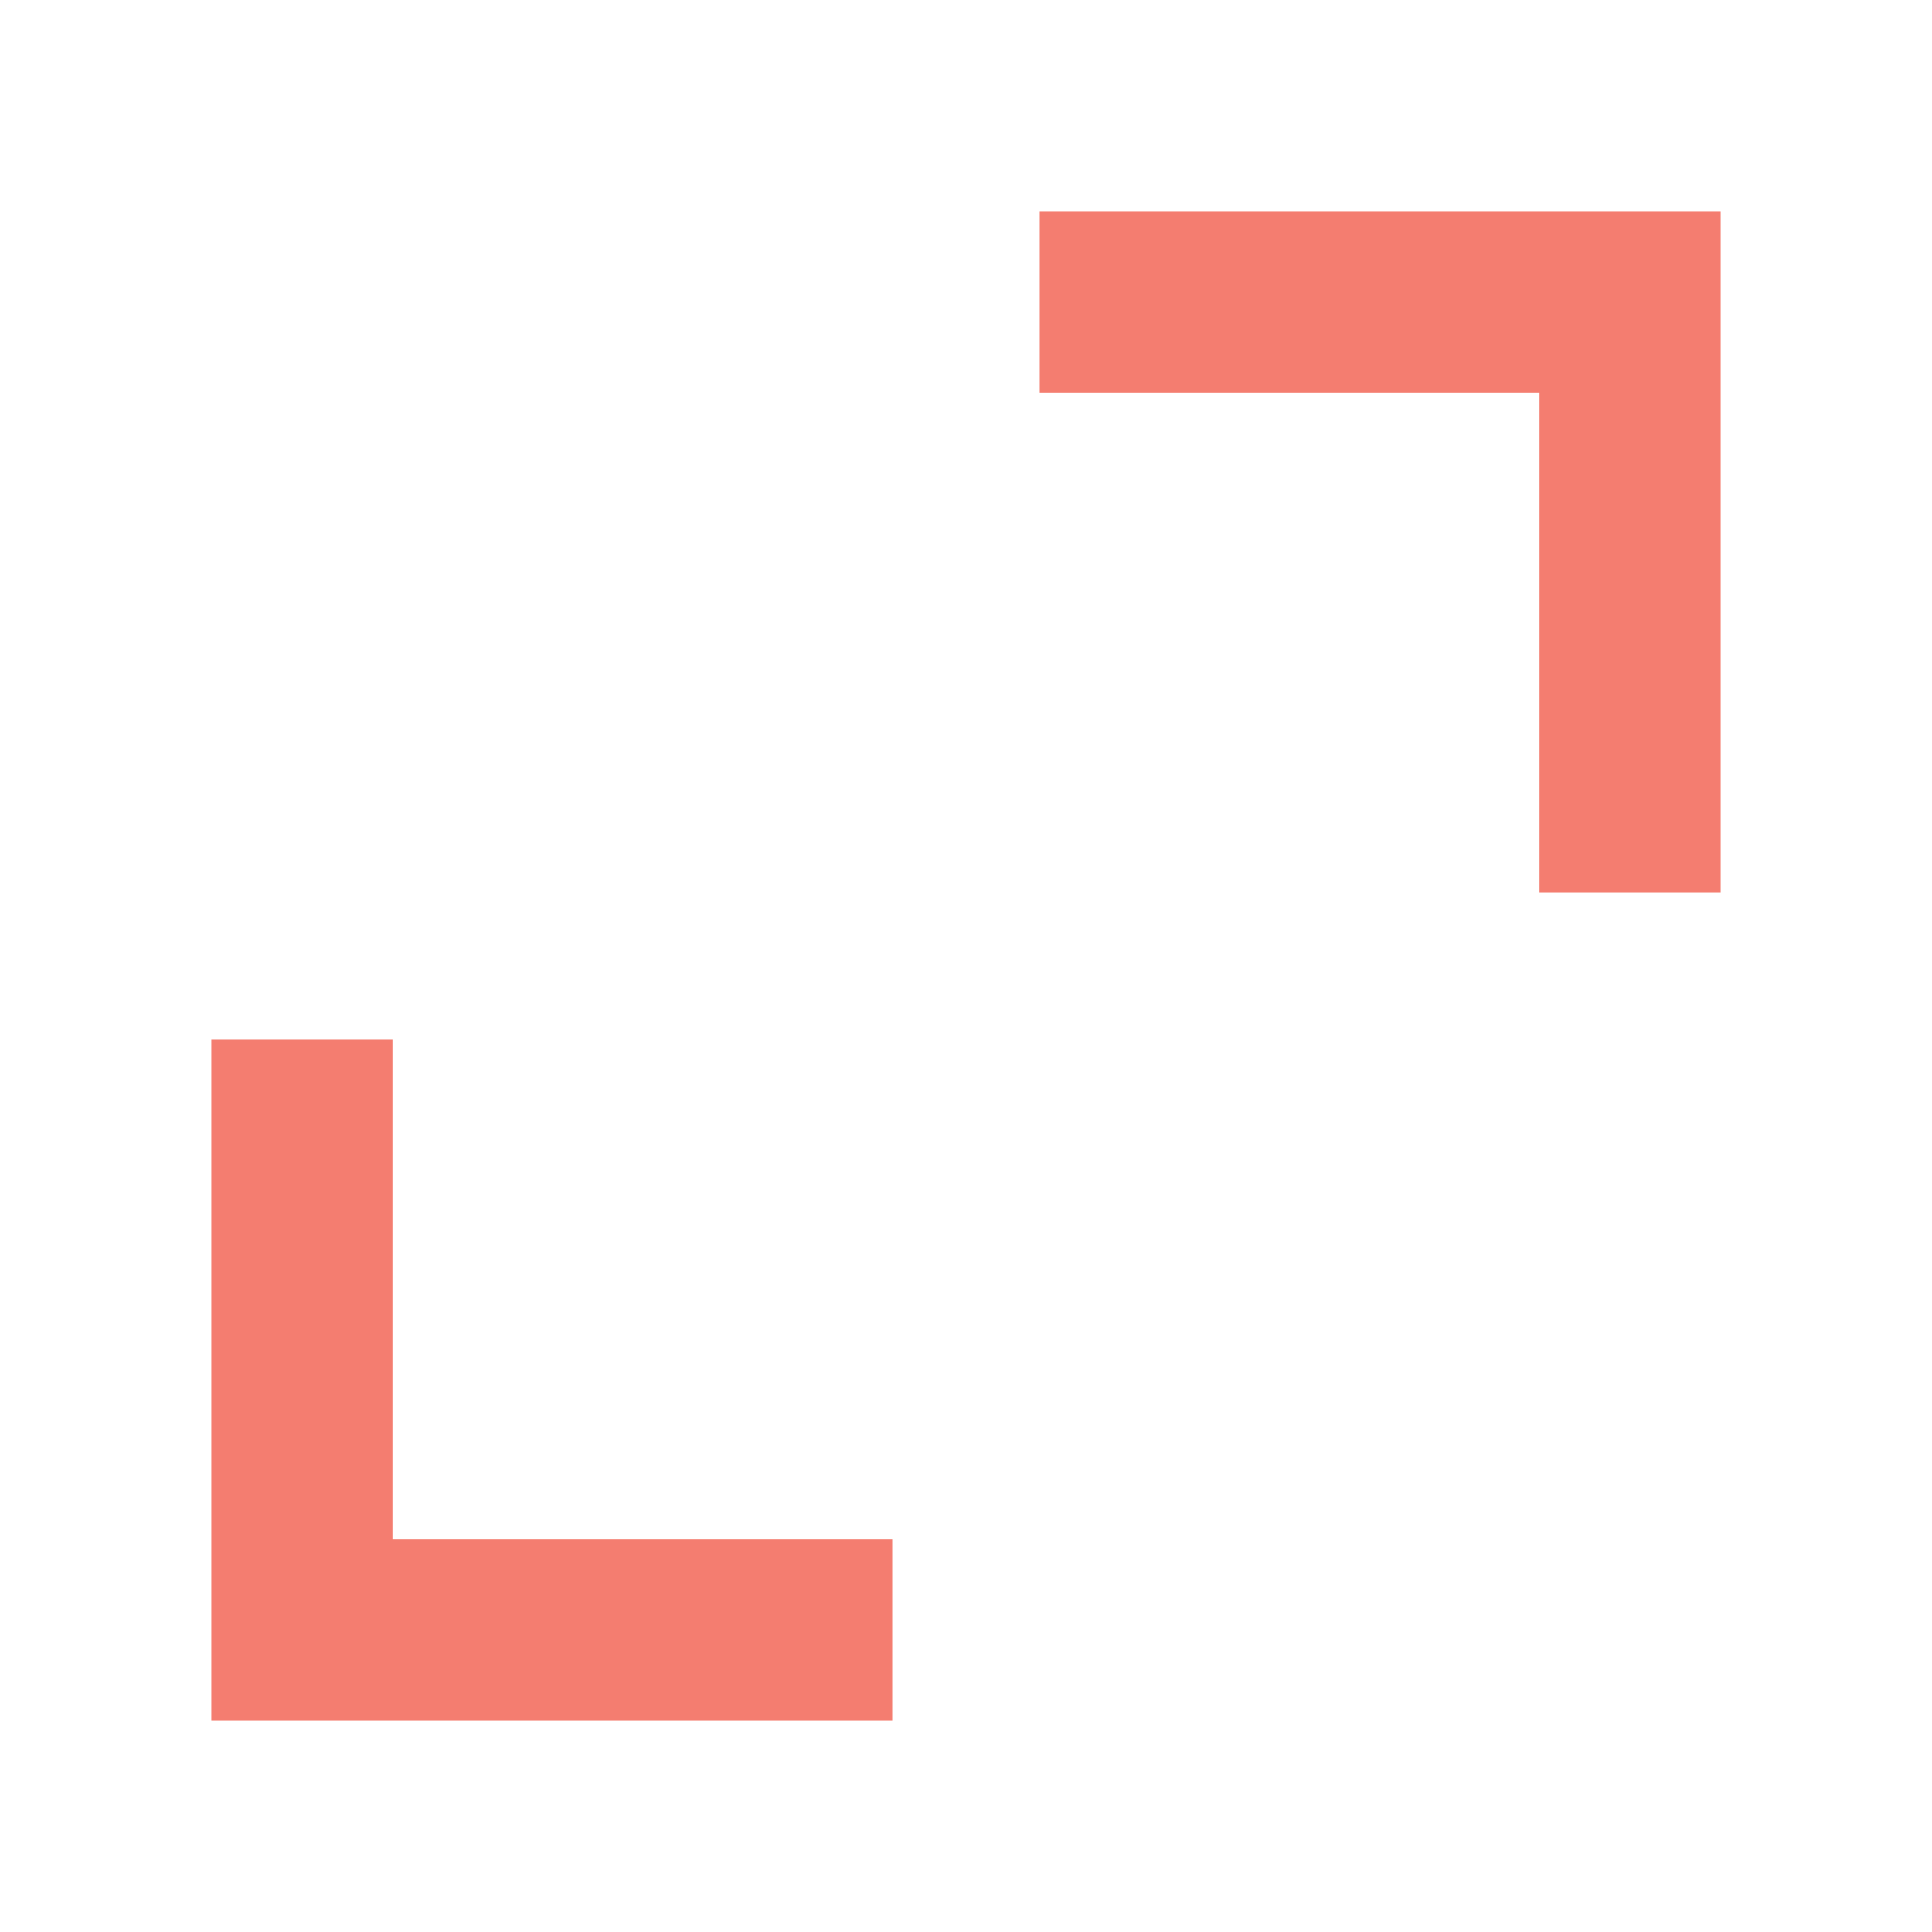
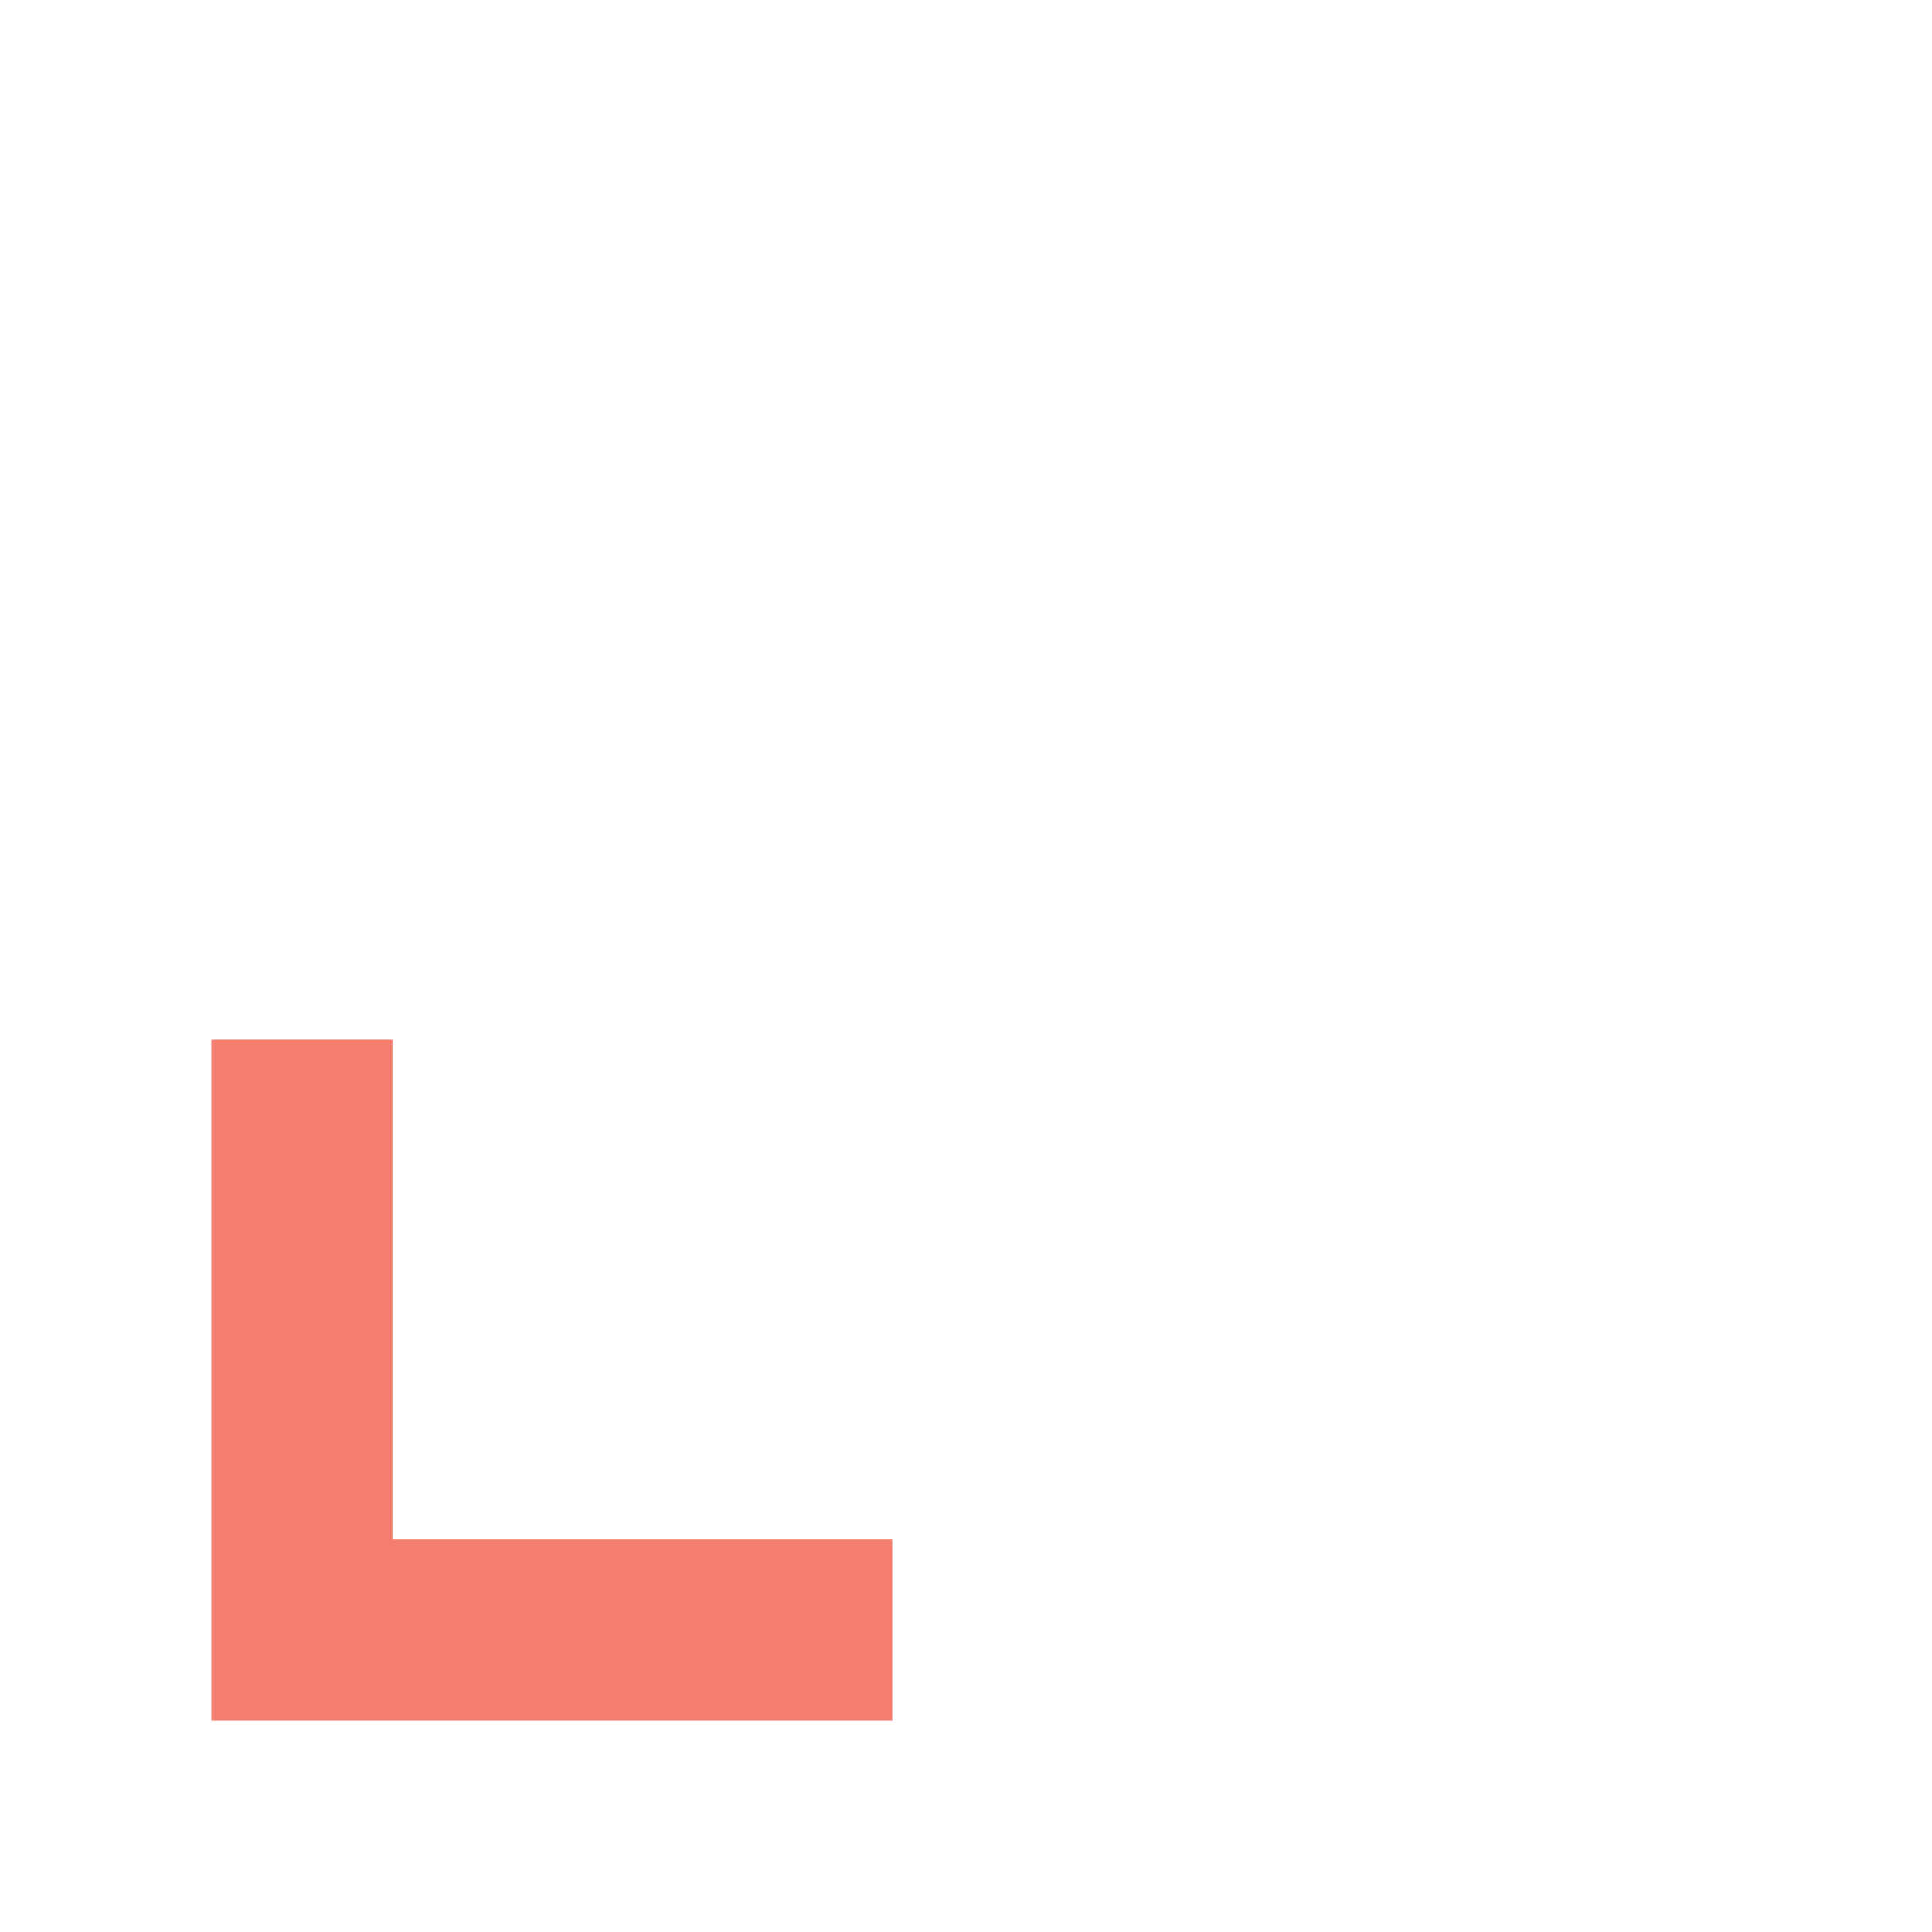
<svg xmlns="http://www.w3.org/2000/svg" width="16" height="16" viewBox="0 0 16 16" fill="none">
  <path d="M2.5 8.611V13.5H7.389" stroke="#F47D70" stroke-width="1.5" />
-   <path d="M13.5 7.389V2.5H8.611" stroke="#F47D70" stroke-width="1.5" />
</svg>